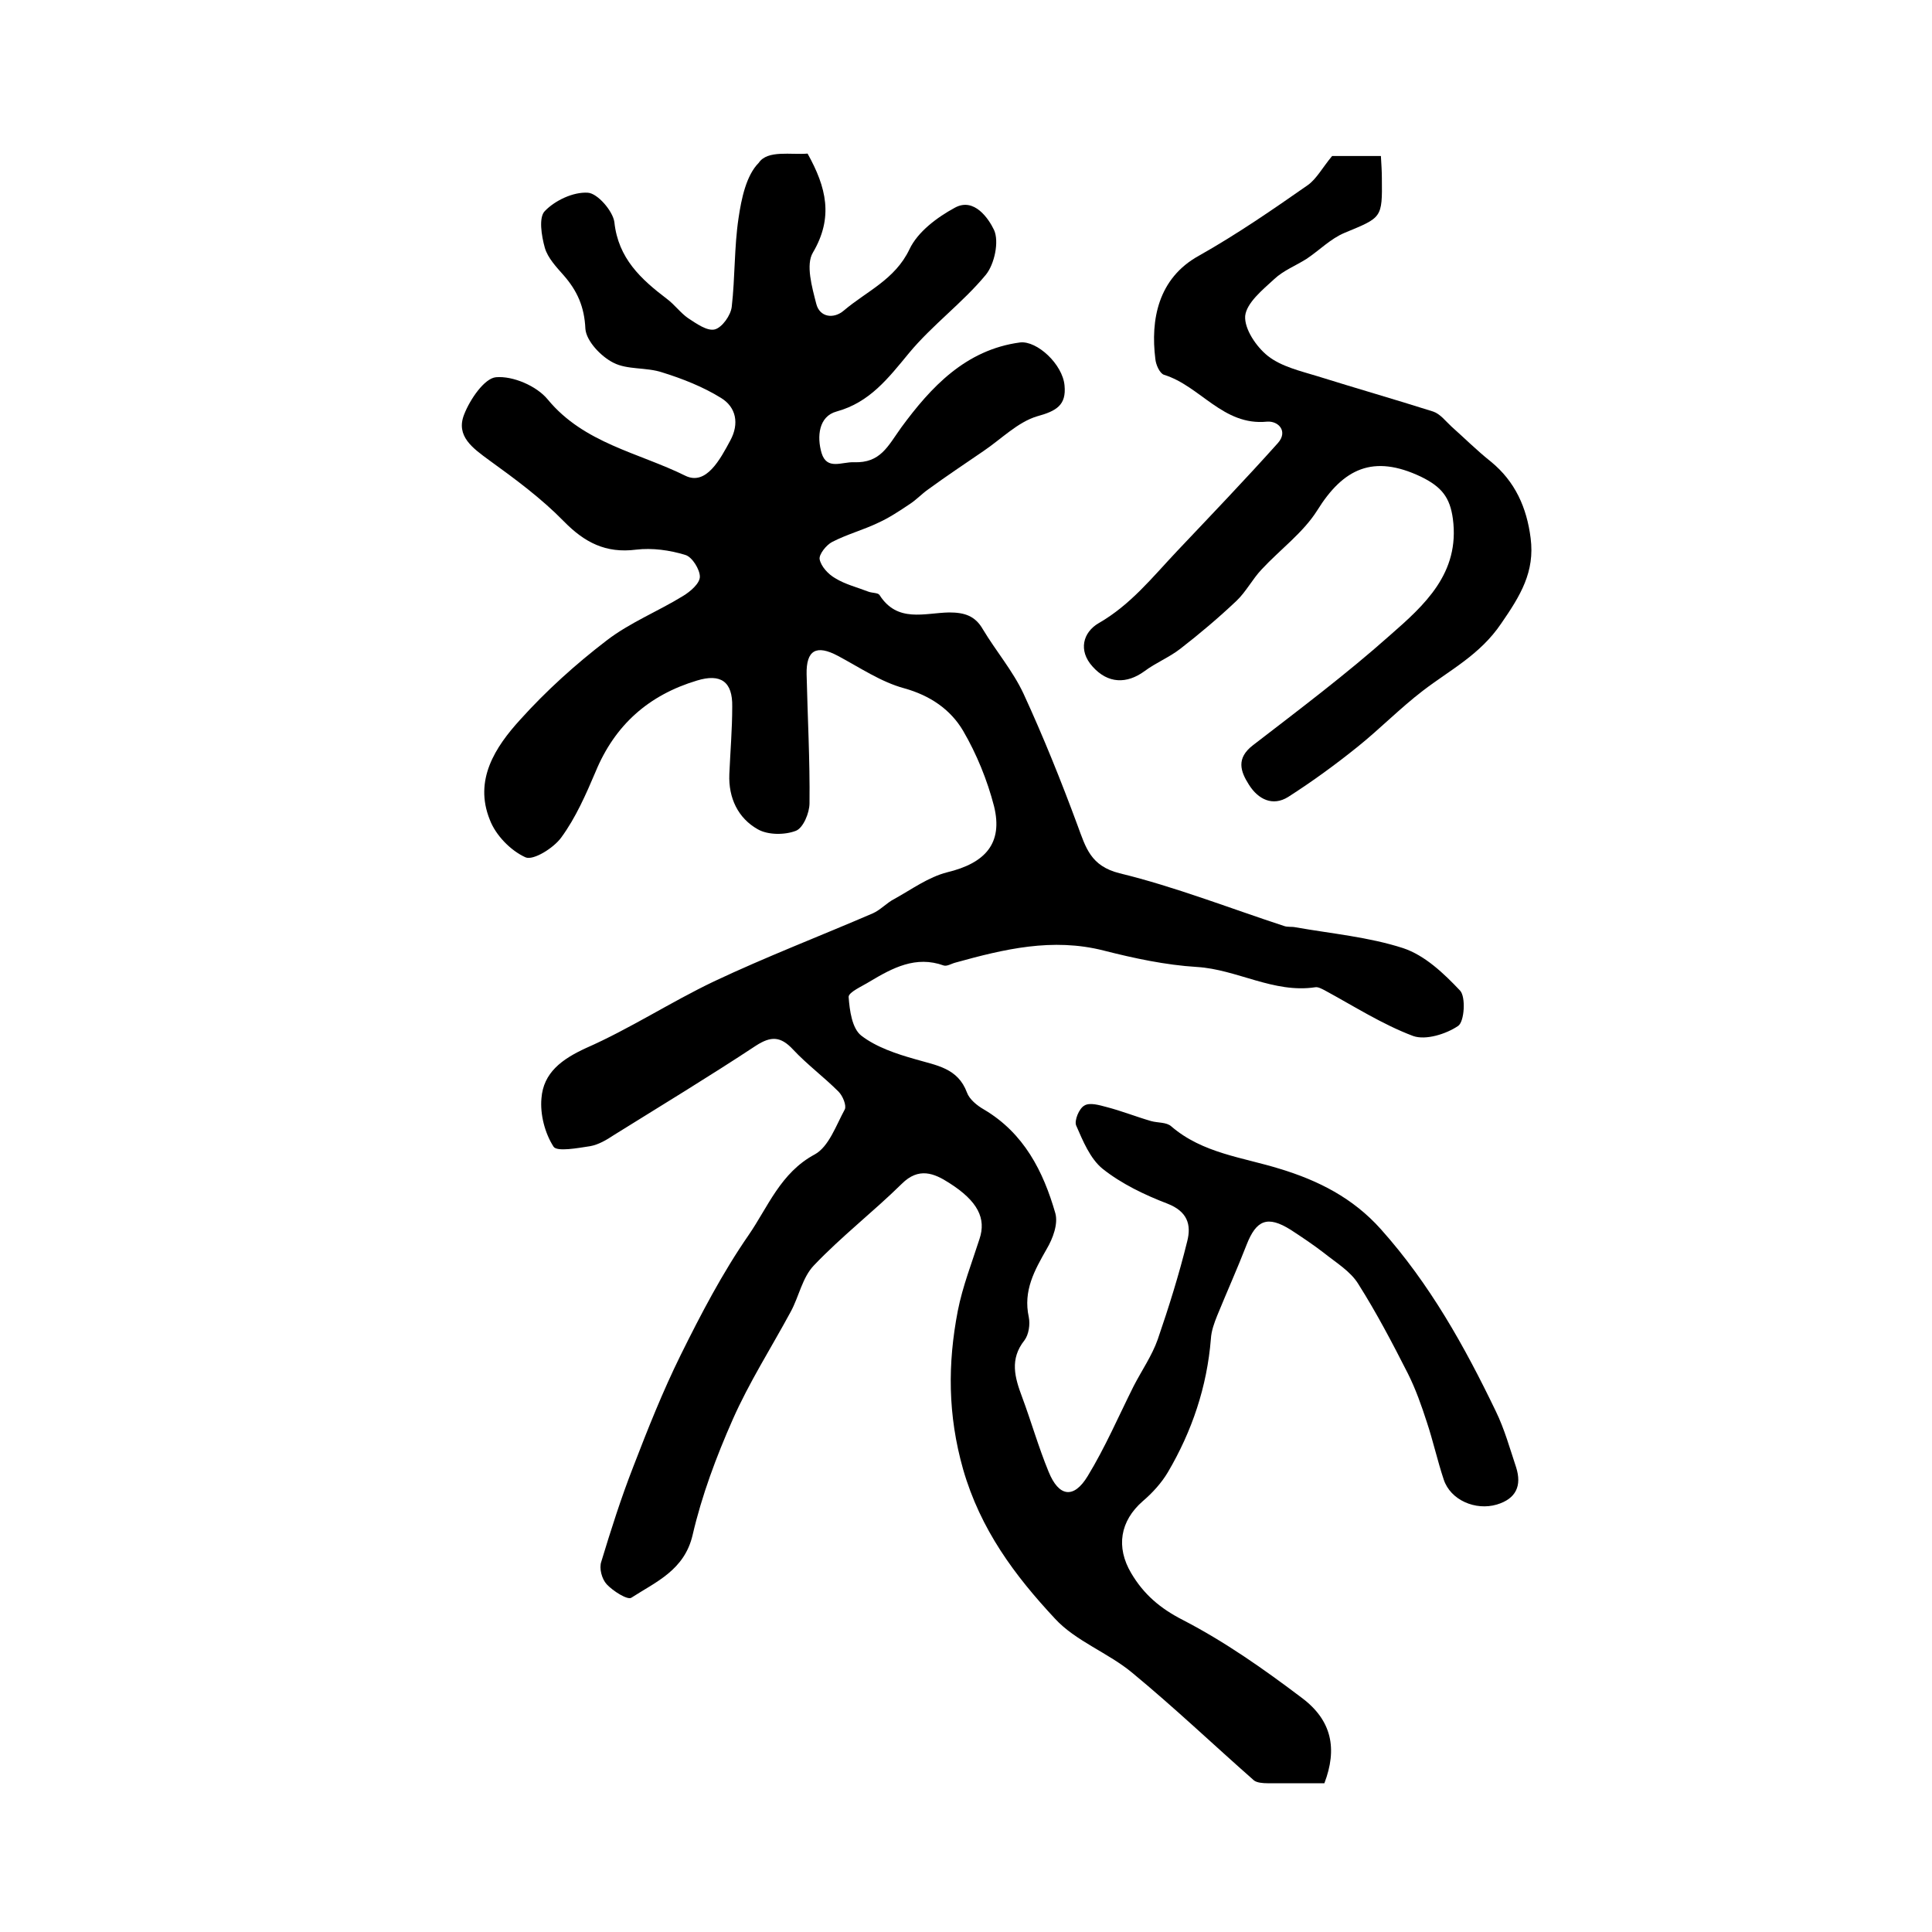
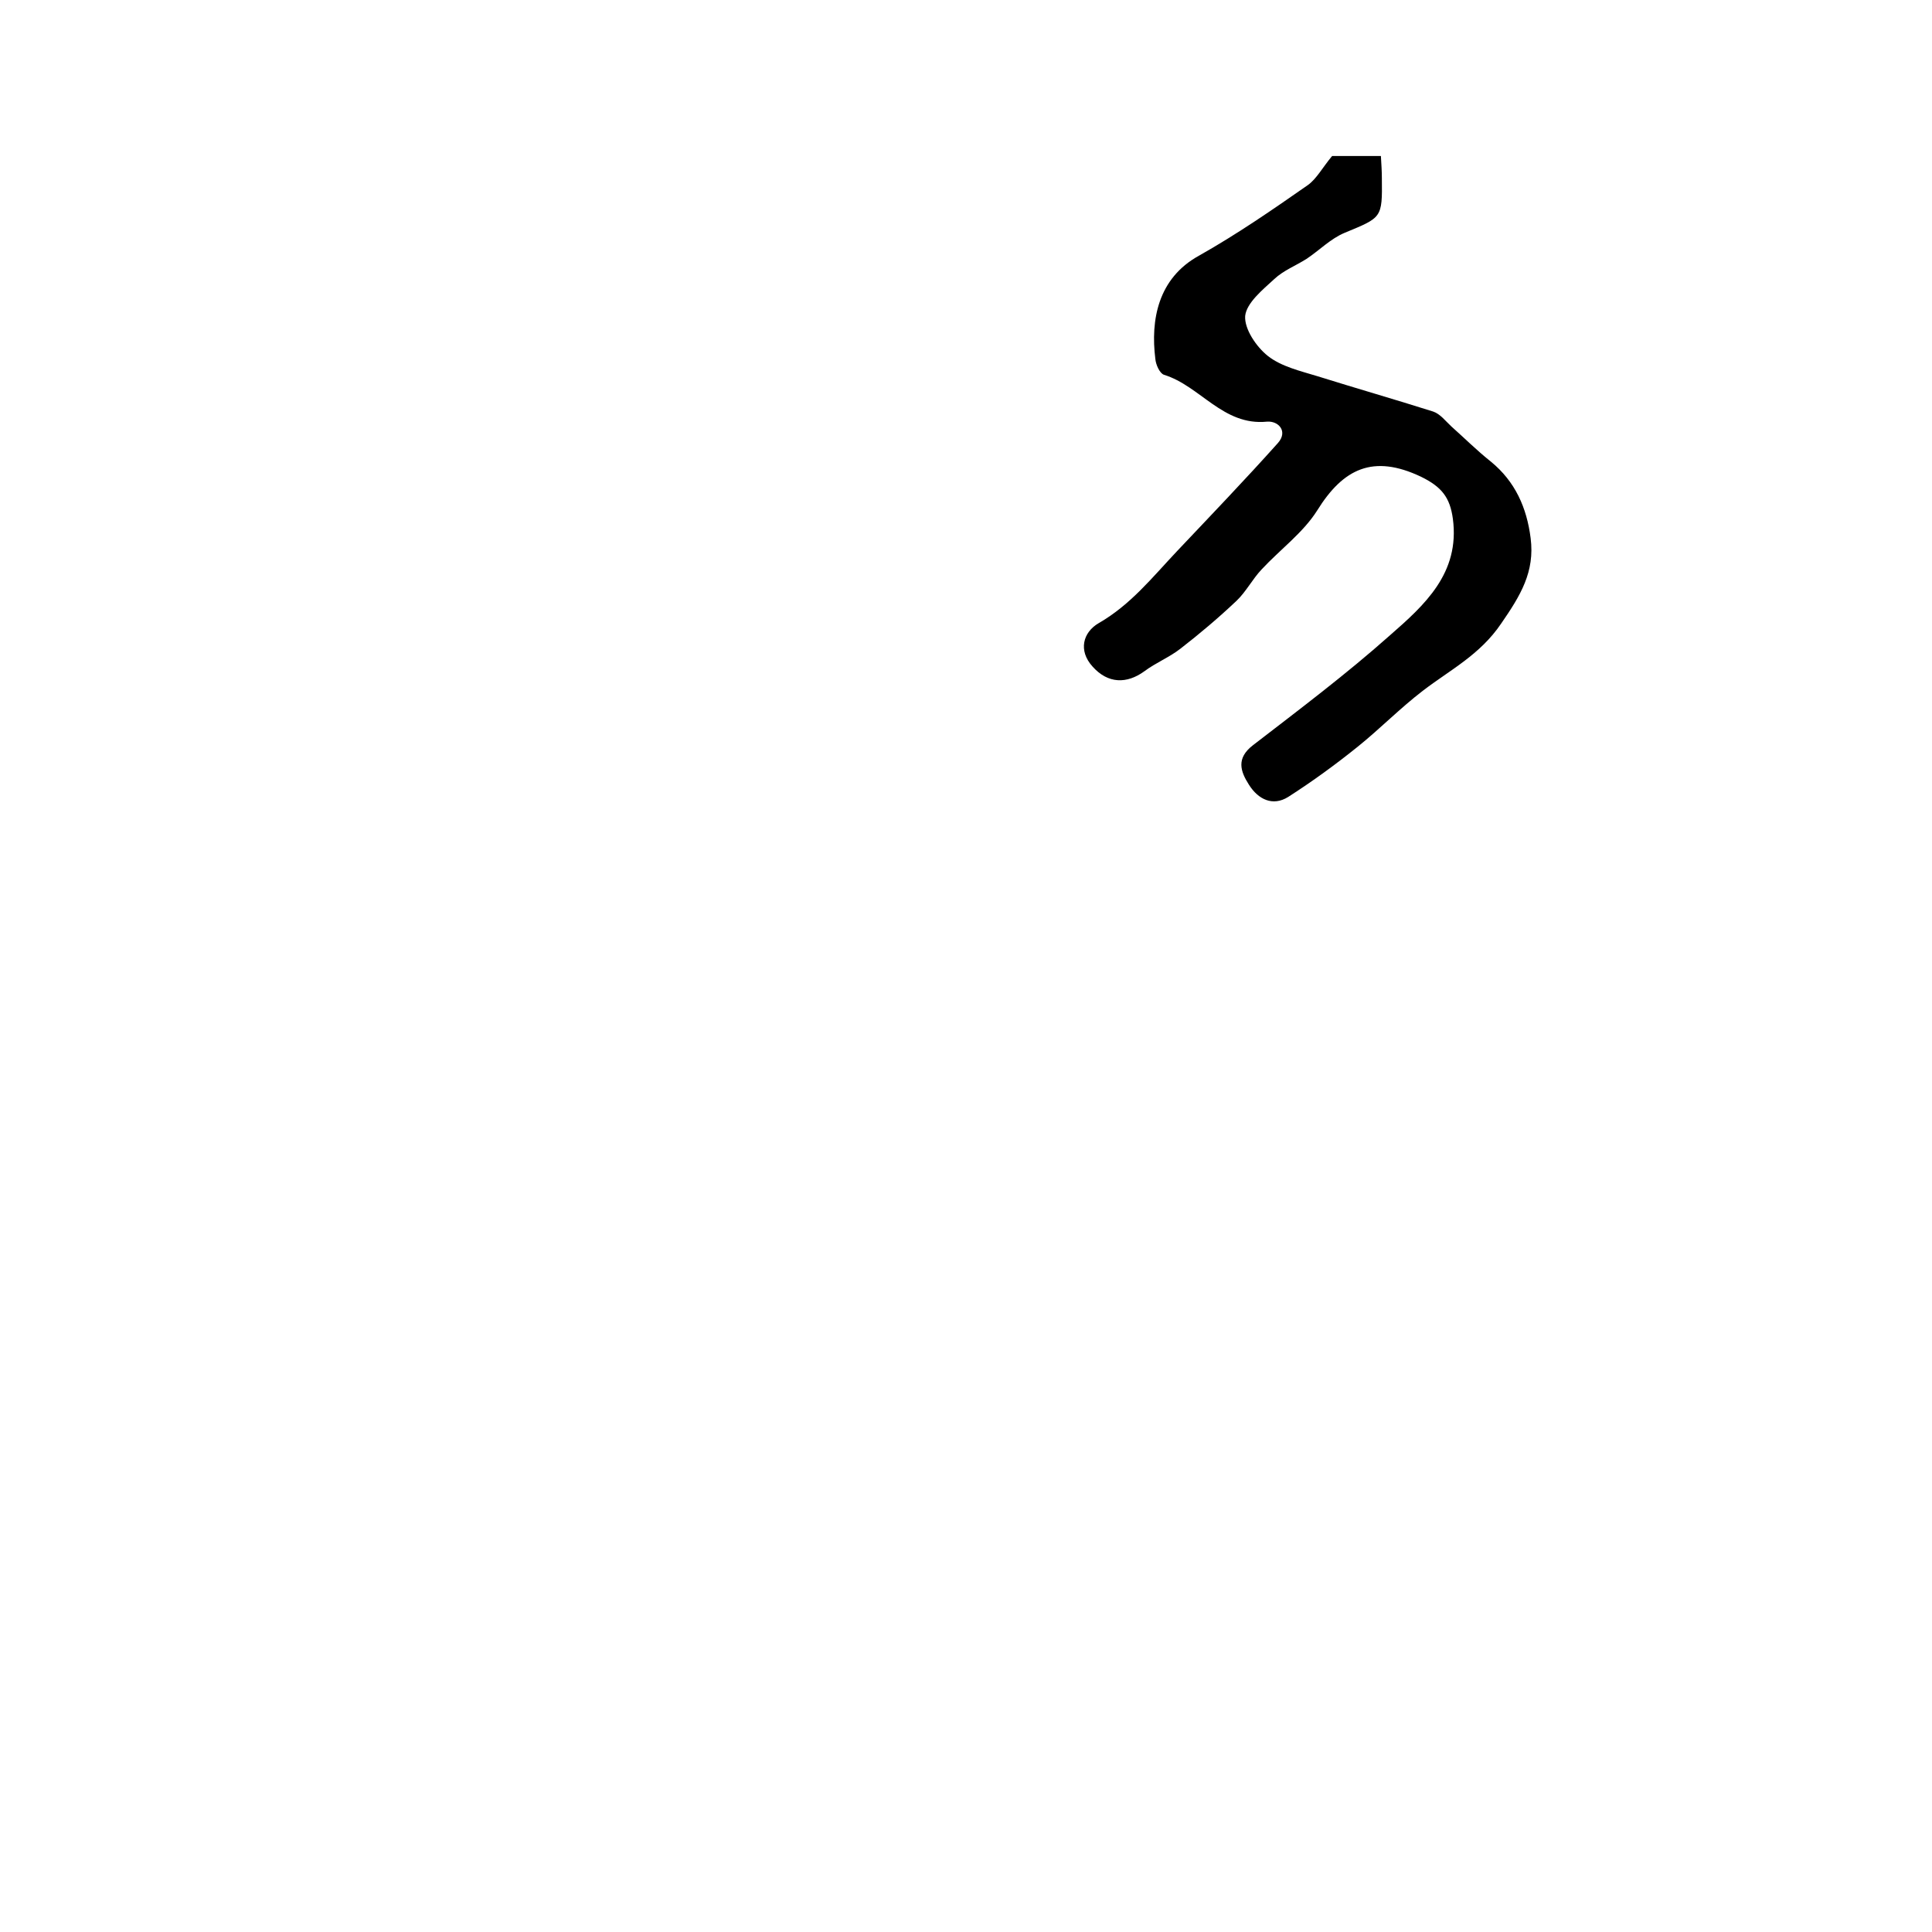
<svg xmlns="http://www.w3.org/2000/svg" version="1.1" id="图层_1" x="0px" y="0px" viewBox="0 0 400 400" style="enable-background:new 0 0 400 400;" xml:space="preserve">
  <style type="text/css">
	.st0{fill:#FFFFFF;}
</style>
  <g>
-     <path d="M167.2,31.8c3.9,7,5.4,13.2,1.1,20.5c-1.5,2.5-0.2,7.1,0.7,10.6c0.7,2.8,3.6,3.2,5.7,1.4c4.7-4,10.6-6.4,13.6-12.7   c1.7-3.6,5.7-6.6,9.4-8.6c4-2.2,7,2.3,8.1,4.6c1.1,2.4,0.1,7.1-1.7,9.3c-4.8,5.8-11.1,10.4-15.9,16.2c-4.3,5.2-8.1,10.2-15,12.1   c-3.7,1-4.1,5.2-3.1,8.6c1.1,3.6,4.2,1.8,6.7,1.9c5.5,0.2,7-3.3,9.8-7.2c6.1-8.3,13.3-16.1,24.6-17.6c3.5-0.4,8.8,4.5,9.2,8.9   c0.4,4.1-1.7,5.3-5.7,6.4c-4,1.2-7.4,4.7-11.1,7.2c-3.8,2.6-7.7,5.2-11.4,7.9c-1.3,0.9-2.5,2.2-3.9,3.1c-2.1,1.4-4.2,2.8-6.4,3.8   c-3.1,1.5-6.5,2.4-9.6,4c-1.2,0.6-2.8,2.6-2.6,3.6c0.3,1.5,1.8,3.1,3.2,3.9c2.1,1.3,4.6,1.9,6.9,2.8c0.8,0.3,2,0.2,2.3,0.7   c3.7,5.8,9.3,3.7,14.4,3.6c3.2,0,5.4,0.7,7,3.5c2.7,4.5,6.2,8.6,8.4,13.3c4.1,8.9,7.8,18.1,11.2,27.3c1.7,4.6,2.7,8.4,8.7,9.9   c11.5,2.8,22.7,7.2,34,10.9c0.8,0.3,1.6,0.1,2.5,0.3c7.4,1.3,15.1,2,22.2,4.3c4.5,1.5,8.4,5.2,11.8,8.8c1.2,1.3,0.9,6.4-0.4,7.3   c-2.5,1.7-6.7,3-9.3,2.1c-6.4-2.4-12.3-6.2-18.4-9.5c-0.6-0.3-1.3-0.7-1.9-0.6c-8.6,1.3-16.2-3.7-24.5-4.2   c-6.5-0.4-13-1.8-19.3-3.4c-10.6-2.7-20.6-0.3-30.7,2.5c-0.8,0.2-1.7,0.8-2.4,0.6c-5.8-2.1-10.6,0.5-15.3,3.3   c-1.6,1-4.4,2.2-4.4,3.2c0.2,2.8,0.7,6.5,2.6,8c3.1,2.4,7.3,3.8,11.2,4.9c4.4,1.3,8.8,1.8,10.7,6.9c0.5,1.4,2.1,2.7,3.5,3.5   c8.3,4.9,12.3,12.8,14.8,21.5c0.6,2.2-0.5,5.2-1.8,7.4c-2.5,4.4-4.9,8.6-3.7,14.1c0.3,1.5,0,3.6-0.9,4.8c-3.1,3.9-2,7.7-0.5,11.7   c1.9,5.1,3.4,10.4,5.5,15.5c2.1,5.2,5.2,5.7,8.1,0.9c3.6-5.9,6.4-12.4,9.5-18.6c1.7-3.3,3.8-6.3,5-9.7c2.3-6.7,4.4-13.4,6.1-20.3   c0.9-3.5,0-6.2-4.1-7.8c-4.7-1.8-9.5-4.1-13.4-7.2c-2.6-2.1-4.1-5.8-5.5-9c-0.4-1,0.6-3.5,1.7-4.1c1.1-0.7,3.1-0.1,4.6,0.3   c3.1,0.8,6.1,2,9.2,2.9c1.4,0.4,3.2,0.2,4.2,1.1c6.5,5.6,14.8,6.4,22.5,8.8c7.9,2.4,15.1,6,20.9,12.5   c10.1,11.3,17.3,24.2,23.8,37.7c1.8,3.7,2.9,7.7,4.2,11.6c1.2,3.8,0,6.5-4,7.7c-4.4,1.3-9.6-0.9-11-5.2c-1.3-3.9-2.2-8-3.5-11.9   c-1.1-3.4-2.3-6.8-3.9-10c-3.2-6.3-6.5-12.6-10.3-18.6c-1.6-2.6-4.6-4.4-7.1-6.4c-2.2-1.7-4.6-3.3-6.9-4.8c-4.8-3-7.1-2-9.1,3.1   c-1.9,4.9-4.1,9.8-6.1,14.7c-0.6,1.5-1.2,3.1-1.3,4.8c-0.8,9.9-3.9,19.1-8.9,27.6c-1.3,2.2-3.2,4.3-5.2,6   c-4.7,4.1-5.6,9.5-2.4,14.9c2.6,4.4,6,7.3,10.7,9.7c8.7,4.5,16.8,10.2,24.6,16.1c6.3,4.7,7.4,10.6,4.7,17.7c-3.8,0-7.8,0-11.8,0   c-0.9,0-2.2-0.1-2.8-0.6c-8.4-7.4-16.5-15.1-25.1-22.2c-5-4.2-11.8-6.6-16.1-11.3c-8.3-8.9-15.4-18.4-19-30.9   c-3.2-11.3-3.2-21.9-1.1-32.8c1-5.1,2.9-9.9,4.5-14.9c1.4-4.2-0.3-7.8-6.3-11.6c-3.1-2-6.3-3.3-9.8,0.2   c-5.9,5.8-12.5,10.9-18.2,16.9c-2.4,2.5-3.1,6.5-4.8,9.6c-4,7.4-8.6,14.6-12,22.3c-3.4,7.7-6.4,15.7-8.3,23.9   c-1.7,7.3-7.6,9.7-12.7,13c-0.8,0.5-3.8-1.4-5.1-2.8c-1-1.1-1.6-3.3-1.1-4.7c2-6.6,4.1-13.2,6.6-19.6c3-7.8,6.1-15.6,9.8-23.1   c4.2-8.5,8.7-17.1,14.1-24.9c4-5.8,6.6-12.9,13.7-16.7c2.9-1.6,4.4-6,6.2-9.3c0.4-0.8-0.4-2.8-1.3-3.7c-3-3-6.5-5.6-9.4-8.7   c-2.6-2.8-4.6-2.8-7.7-0.8c-9.7,6.4-19.6,12.4-29.4,18.5c-1.5,1-3.2,2-4.9,2.3c-2.6,0.4-6.9,1.2-7.6,0.1c-1.8-2.8-2.8-6.7-2.5-10   c0.4-5.3,4.2-8.1,9.2-10.4c9.1-4,17.5-9.5,26.5-13.8c10.8-5.1,22-9.4,32.9-14.1c1.6-0.7,2.9-2.2,4.5-3c3.6-2,7-4.5,10.9-5.5   c7.9-1.9,11.6-6,9.7-13.7c-1.4-5.4-3.6-10.8-6.4-15.6c-2.6-4.4-6.8-7.3-12.2-8.8c-4.8-1.3-9.2-4.3-13.7-6.7   c-4.5-2.4-6.6-1.2-6.5,3.8c0.2,8.9,0.7,17.8,0.6,26.7c0,2-1.3,5.1-2.8,5.7c-2.3,0.9-5.8,0.9-7.9-0.3c-4.1-2.3-6.1-6.5-5.9-11.4   c0.2-4.7,0.6-9.3,0.6-14c0.1-5.2-2.4-6.9-7.3-5.4c-10,3-17,9.2-21,18.9c-2,4.7-4.1,9.5-7.1,13.6c-1.6,2.2-5.8,4.8-7.4,4.1   c-3.1-1.4-6.2-4.6-7.4-7.8c-3.3-8.2,1.1-15,6.3-20.7c5.4-6,11.5-11.5,17.9-16.4c4.8-3.7,10.6-6,15.8-9.2c1.5-0.9,3.5-2.6,3.5-4   c0-1.5-1.6-4.1-3-4.5c-3.2-1-6.9-1.5-10.2-1.1c-6.3,0.8-10.7-1.5-15-5.9c-4.6-4.7-10-8.7-15.4-12.6c-3.4-2.5-7-5-5.2-9.5   c1.2-3.1,4.2-7.5,6.6-7.7c3.5-0.3,8.4,1.8,10.7,4.6c7.5,9.1,18.8,11,28.5,15.8c4.3,2.1,7.2-3.4,9.3-7.3c1.9-3.5,1.2-6.9-1.9-8.8   c-3.7-2.3-8-4-12.2-5.3c-3.3-1.1-7.2-0.5-10.1-2c-2.6-1.3-5.6-4.5-5.8-7c-0.2-4.6-1.7-7.9-4.5-11.1c-1.5-1.7-3.3-3.6-3.9-5.7   c-0.7-2.5-1.3-6.3,0-7.6c2.1-2.2,5.9-4,8.9-3.8c2,0.1,5.2,3.8,5.5,6.1c0.8,7.5,5.5,11.8,10.9,15.9c1.6,1.2,2.8,2.9,4.4,4   c1.7,1.1,3.9,2.7,5.5,2.3c1.5-0.4,3.3-2.9,3.5-4.7c0.7-6.1,0.5-12.3,1.4-18.3c0.6-4.1,1.6-8.9,4.2-11.5   C158.9,31,163.8,32.1,167.2,31.8z" />
    <path d="M275.8,32.3c2.9,0,6.4,0,10.1,0c0.1,1.7,0.2,3.2,0.2,4.6c0.1,8.3,0,8.1-7.7,11.3c-2.9,1.2-5.2,3.6-7.9,5.4   c-2.2,1.4-4.8,2.4-6.7,4.2c-2.4,2.2-5.7,4.9-6,7.6c-0.2,2.7,2.3,6.4,4.7,8.3c2.8,2.2,6.7,3.1,10.3,4.2c8,2.5,16,4.8,23.9,7.3   c1.5,0.5,2.6,2,3.8,3.1c2.7,2.4,5.3,5,8.2,7.3c5,4.1,7.4,9.5,8.2,15.8c0.9,7-2.1,11.9-6.1,17.7c-4.4,6.5-10.6,9.6-16.2,13.9   c-4.7,3.6-8.9,7.9-13.5,11.6c-4.6,3.7-9.4,7.2-14.4,10.4c-3.2,2-6.2,0.5-8.1-2.5c-1.8-2.8-2.7-5.5,0.8-8.2   c9.6-7.4,19.3-14.7,28.3-22.7c7.2-6.3,14.6-12.9,13.1-24.2c-0.6-4.4-2.3-6.6-6.6-8.7c-9.9-4.7-16.1-1.7-21.5,7   c-2.9,4.6-7.7,8.1-11.5,12.2c-1.9,2-3.2,4.6-5.2,6.5c-3.7,3.5-7.6,6.8-11.6,9.9c-2.3,1.8-5.1,2.9-7.5,4.7c-3.6,2.6-7.5,2.6-10.7-1   c-3-3.3-2-7.1,1.3-9c6.6-3.8,11.1-9.5,16.2-14.9c7-7.4,14.1-14.8,20.9-22.4c2.1-2.4,0.1-4.6-2.3-4.4c-9.1,0.9-13.8-7.4-21.3-9.7   c-0.9-0.3-1.7-2.1-1.8-3.3c-1-8,0.5-16.7,9.1-21.4c7.8-4.4,15.2-9.5,22.5-14.6C272.6,37,273.8,34.7,275.8,32.3z" />
  </g>
</svg>